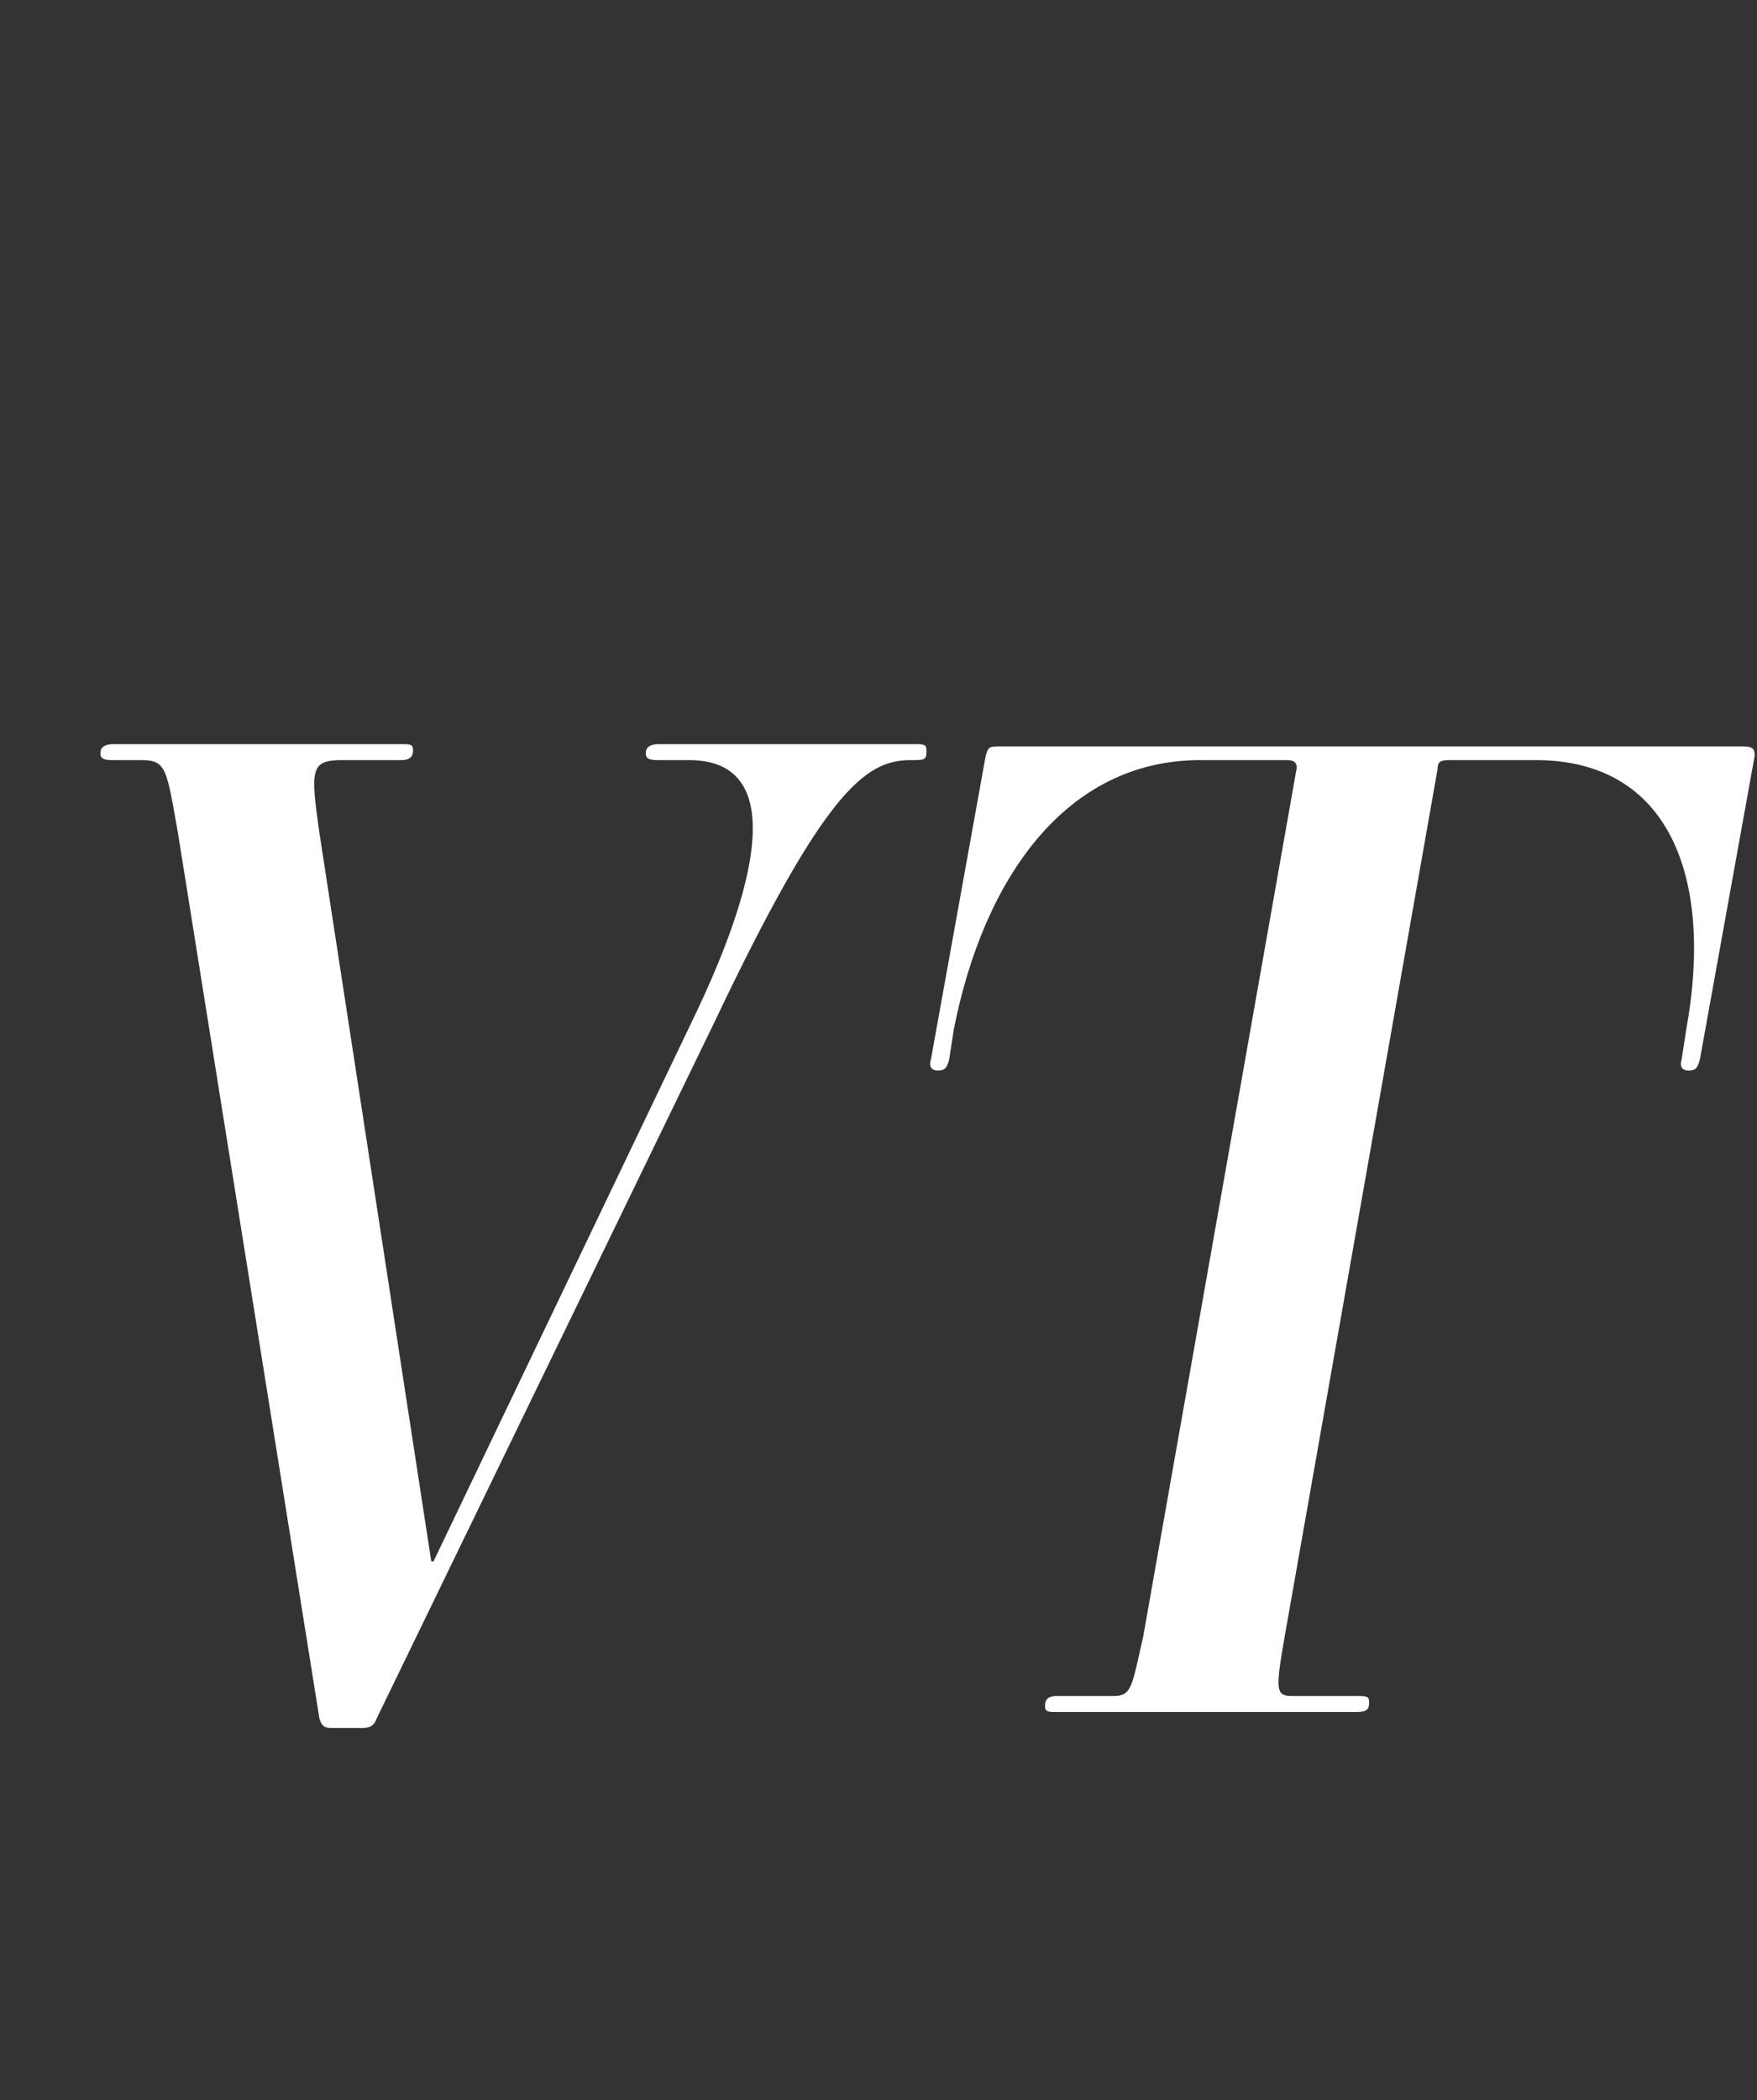
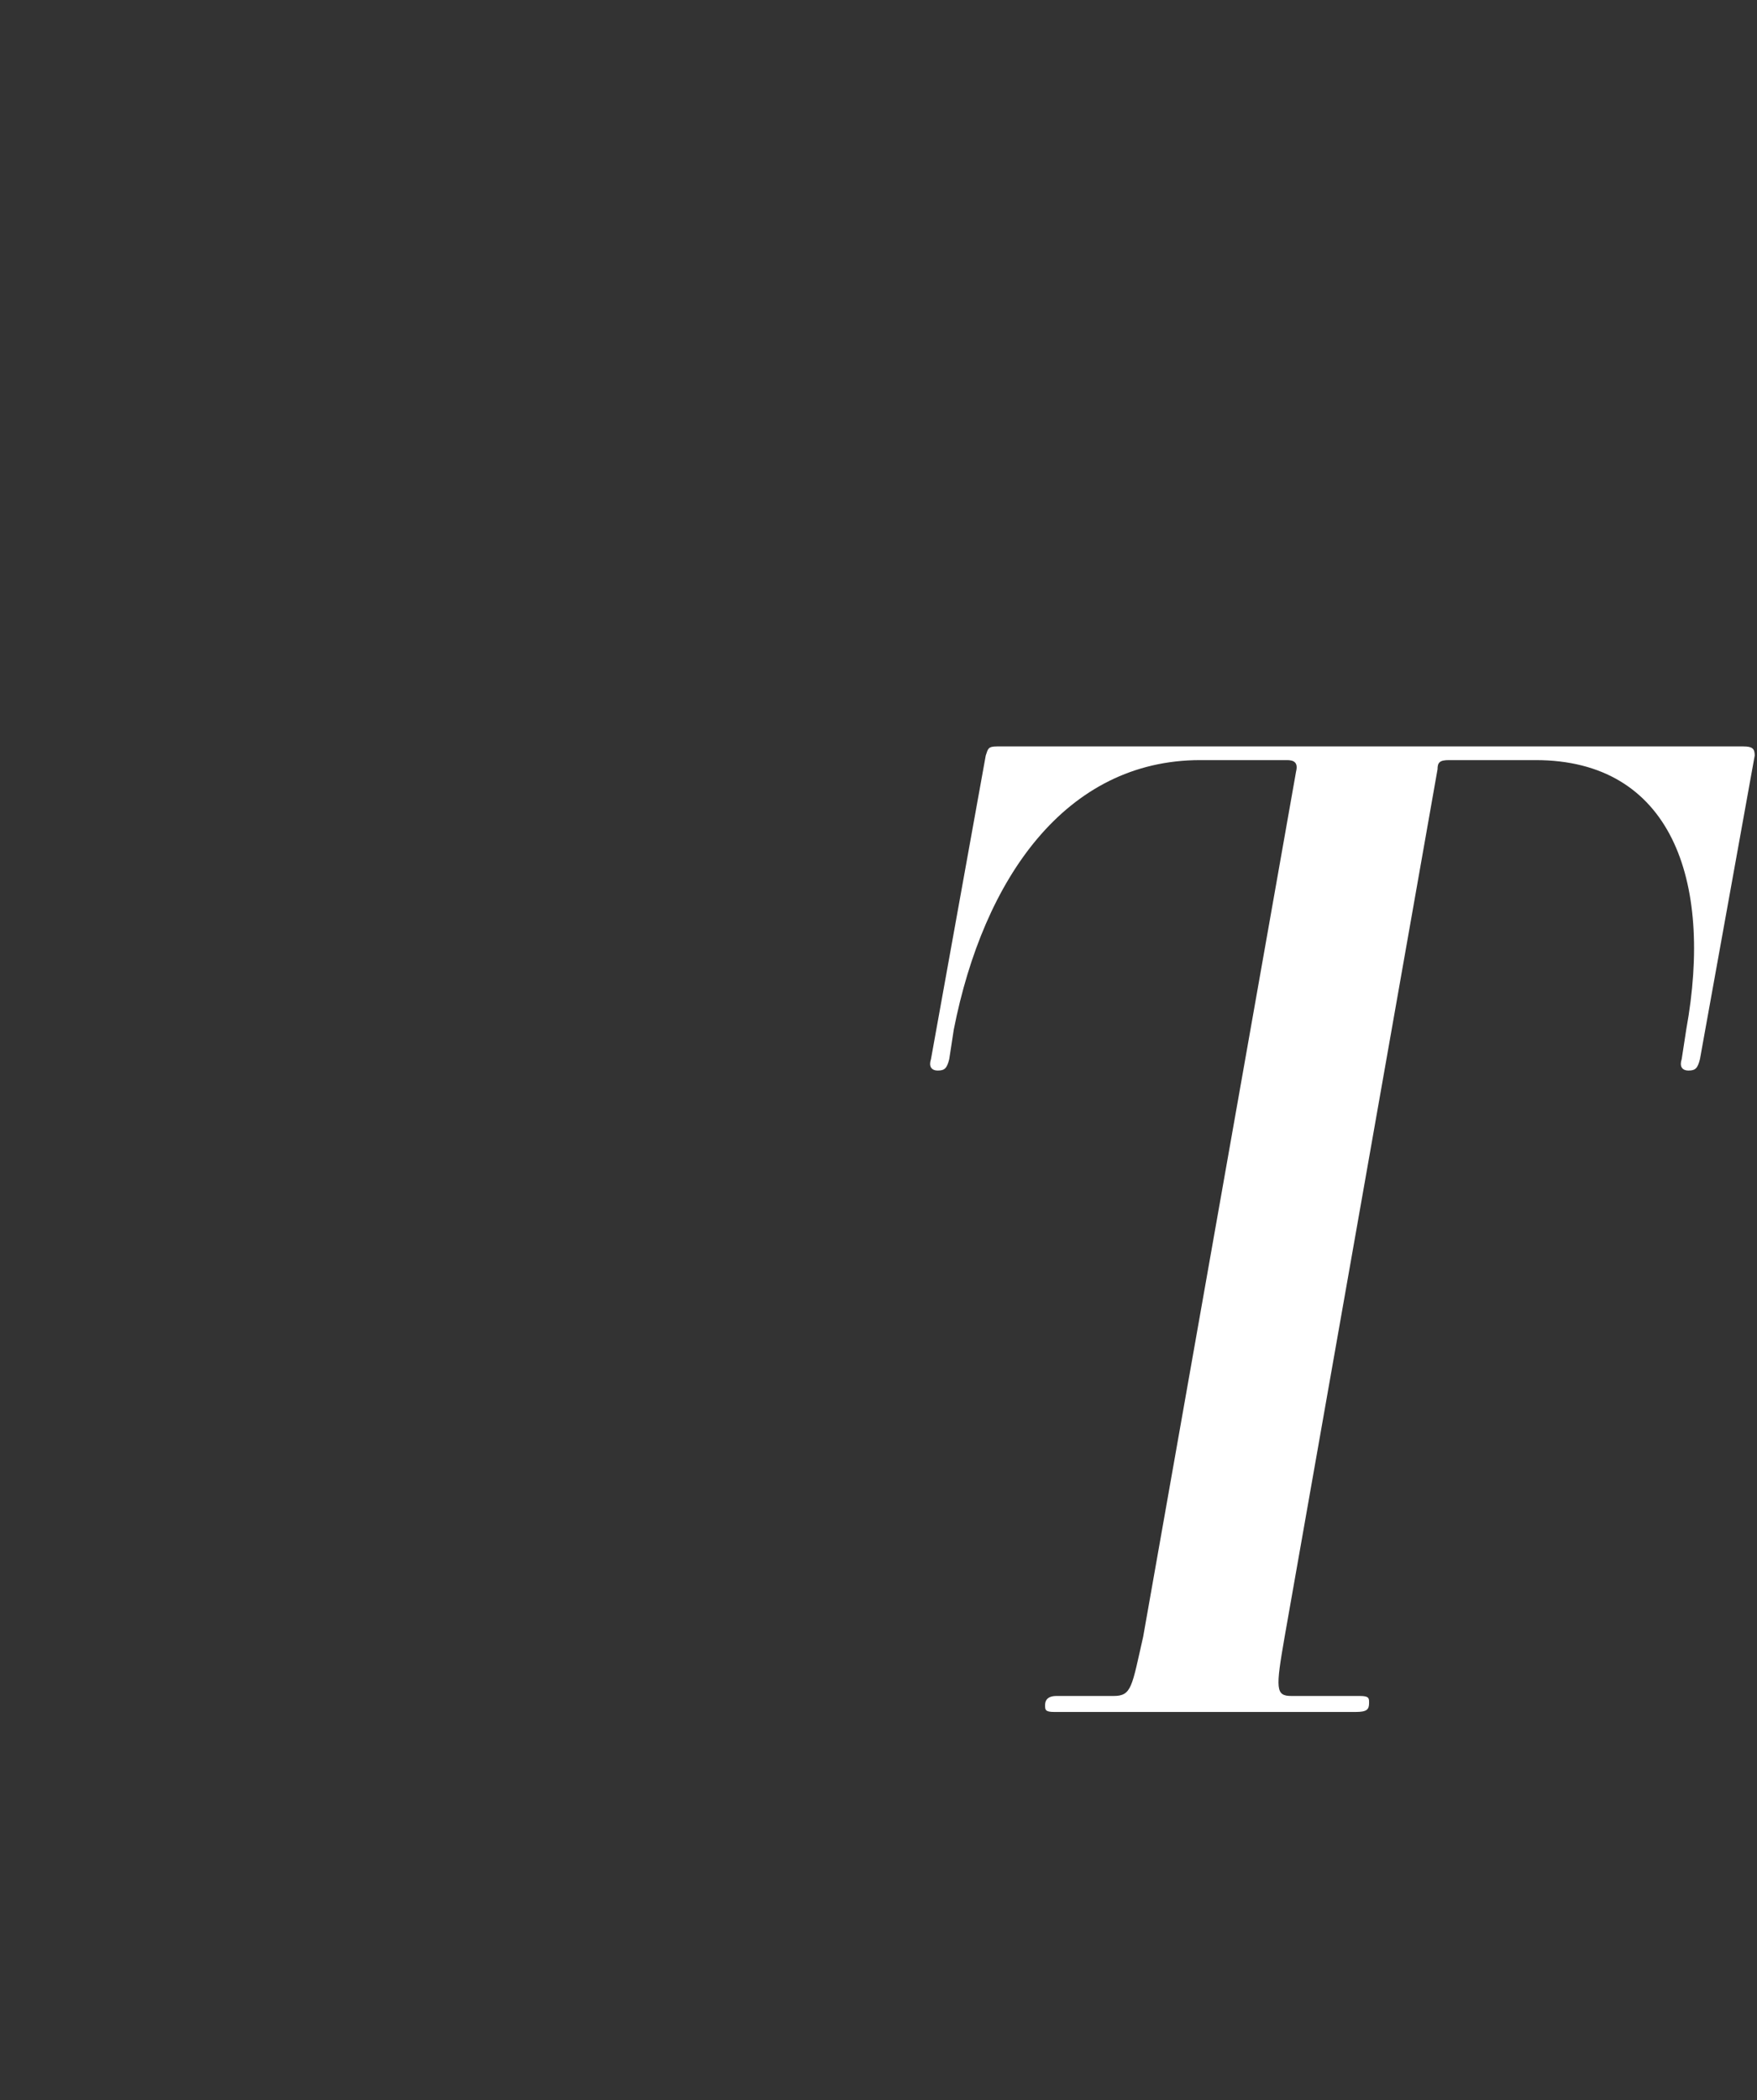
<svg xmlns="http://www.w3.org/2000/svg" version="1.1" id="レイヤー_1" x="0px" y="0px" viewBox="0 0 77 92" style="enable-background:new 0 0 77 92;" xml:space="preserve">
  <rect x="0" y="0" width="77" height="92" fill="#333333" stroke="none" />
  <style type="text/css">
	.st0{enable-background:new    ;}
	.st1{fill:#FFFFFF;}
</style>
  <g class="st0">
-     <path class="st1" d="M40.1,33.3h-0.2c-2,0-3.8,1.4-8.6,11.5L16.5,75.3c-0.1,0.3-0.3,0.4-0.6,0.4h-1.4c-0.3,0-0.4-0.1-0.5-0.4   L7.8,36.5c-0.5-2.8-0.5-3.2-1.6-3.2H4.9c-0.4,0-0.5-0.1-0.5-0.3c0-0.2,0.1-0.4,0.6-0.4h12.7c0.4,0,0.4,0.1,0.4,0.3   c0,0.2-0.1,0.4-0.5,0.4H15c-1.4,0-1.4,0.4-1,3.2l4.9,31.9H19l11.3-23.6c3.3-6.8,3.9-11.5-0.1-11.5h-1.4c-0.4,0-0.5-0.1-0.5-0.3   c0-0.2,0.1-0.4,0.6-0.4h11.3c0.4,0,0.4,0.1,0.4,0.3C40.6,33.2,40.6,33.3,40.1,33.3z" />
    <path class="st1" d="M59.4,75H46.2c-0.4,0-0.4-0.1-0.4-0.3c0-0.2,0.1-0.4,0.5-0.4h2.5c0.8,0,0.8-0.4,1.3-2.6l6.7-37.9   c0.1-0.4-0.1-0.5-0.4-0.5h-3.8c-5.9,0-9.5,5.2-10.8,11.8l-0.2,1.3c-0.1,0.4-0.2,0.5-0.5,0.5c-0.3,0-0.4-0.2-0.3-0.5l2.4-13.3   c0.1-0.3,0.1-0.4,0.5-0.4h32.7c0.4,0,0.5,0.1,0.5,0.4l-2.4,13.3c-0.1,0.4-0.2,0.5-0.5,0.5s-0.4-0.2-0.3-0.5l0.2-1.3   c1.2-6.6-0.7-11.8-6.6-11.8h-3.8c-0.4,0-0.5,0.1-0.5,0.4l-6.7,38c-0.4,2.3-0.4,2.6,0.3,2.6h3c0.4,0,0.4,0.1,0.4,0.3   C60,74.9,59.9,75,59.4,75z" />
  </g>
</svg>